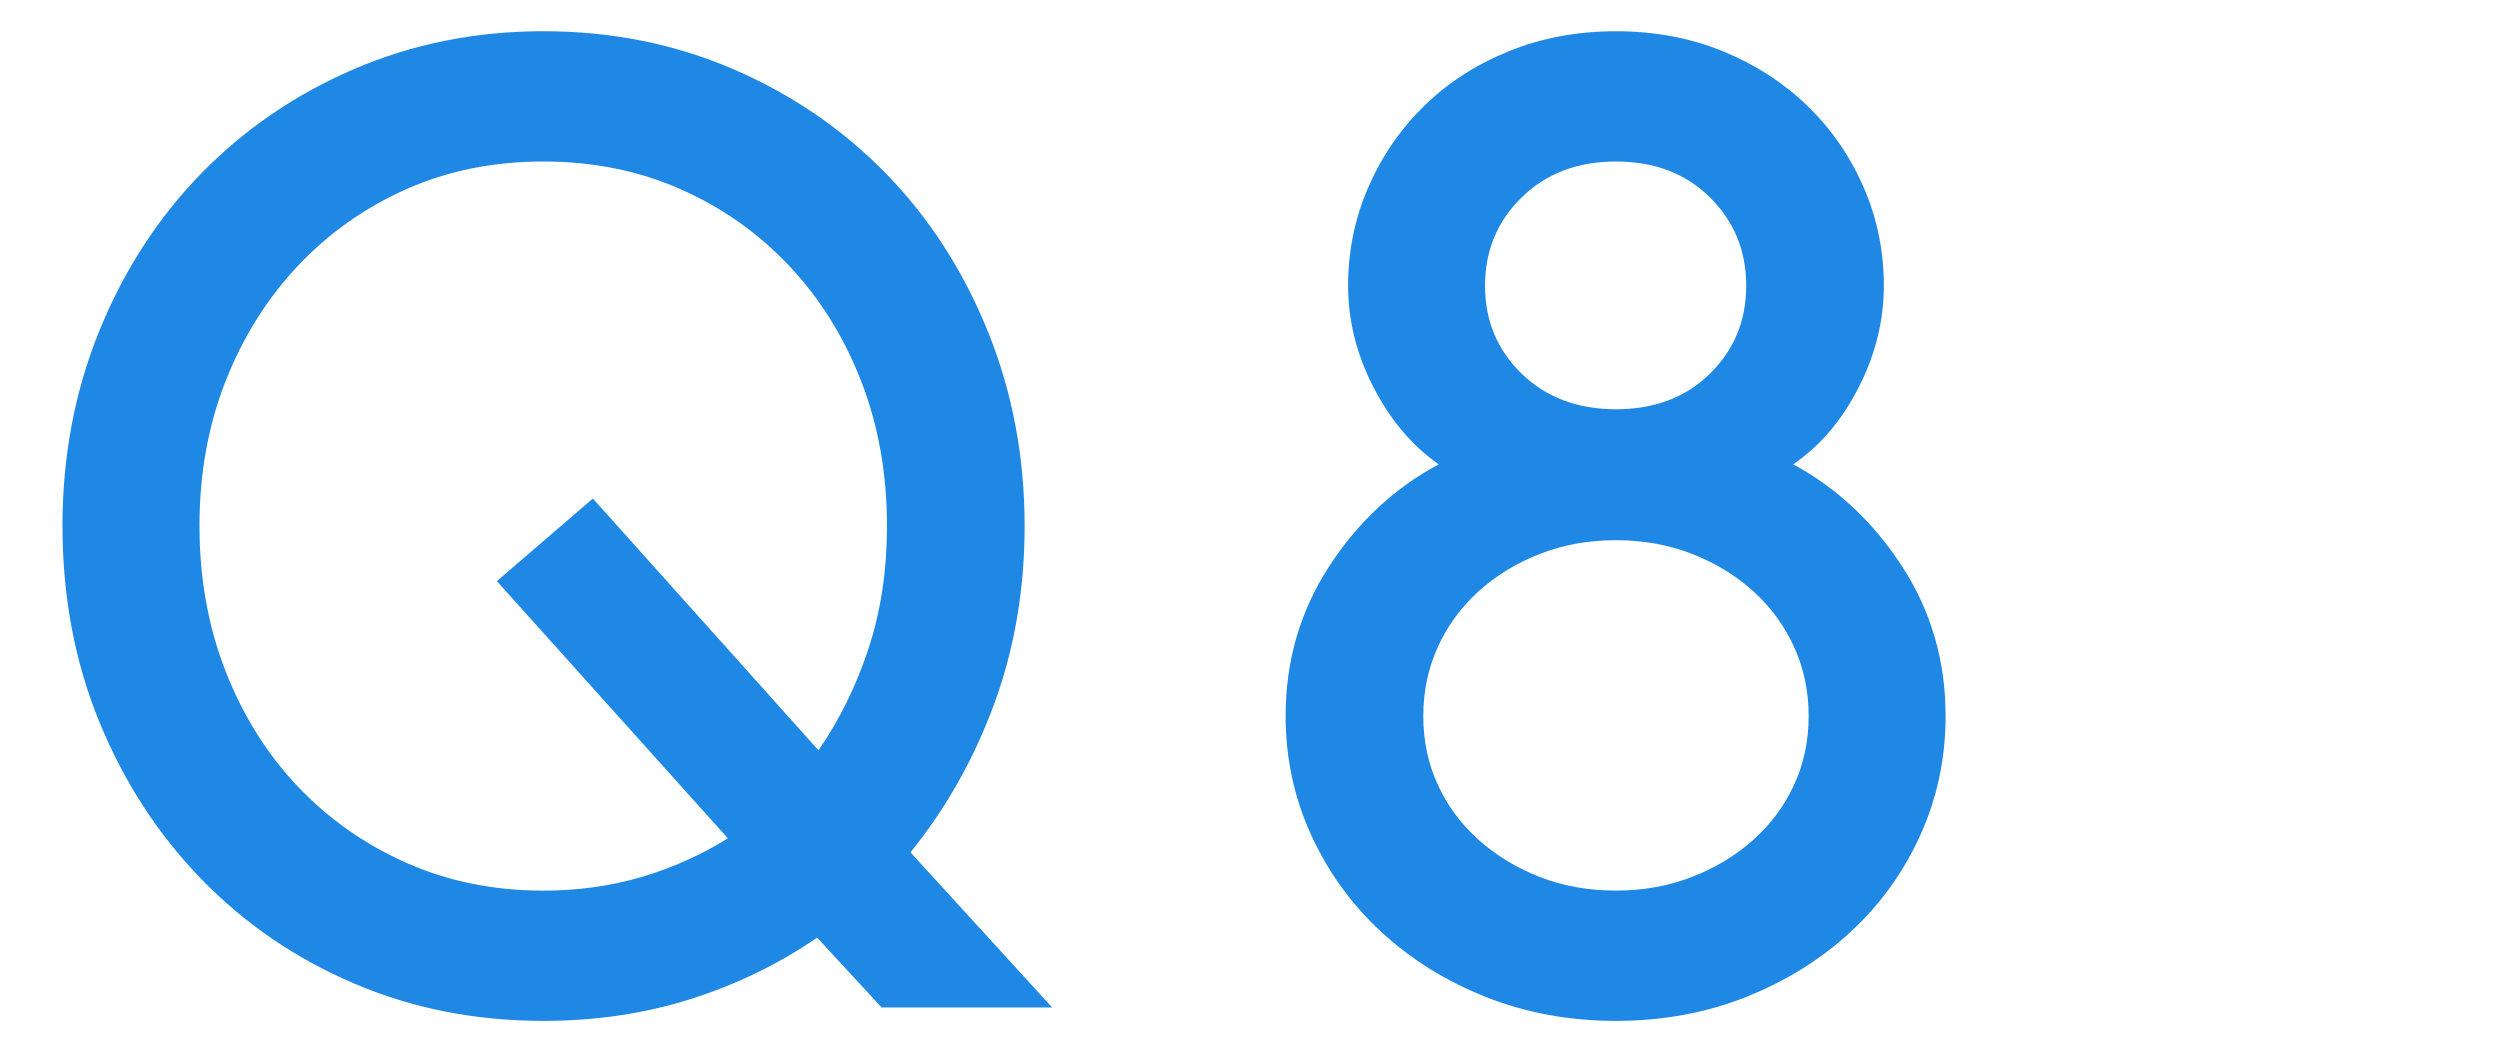
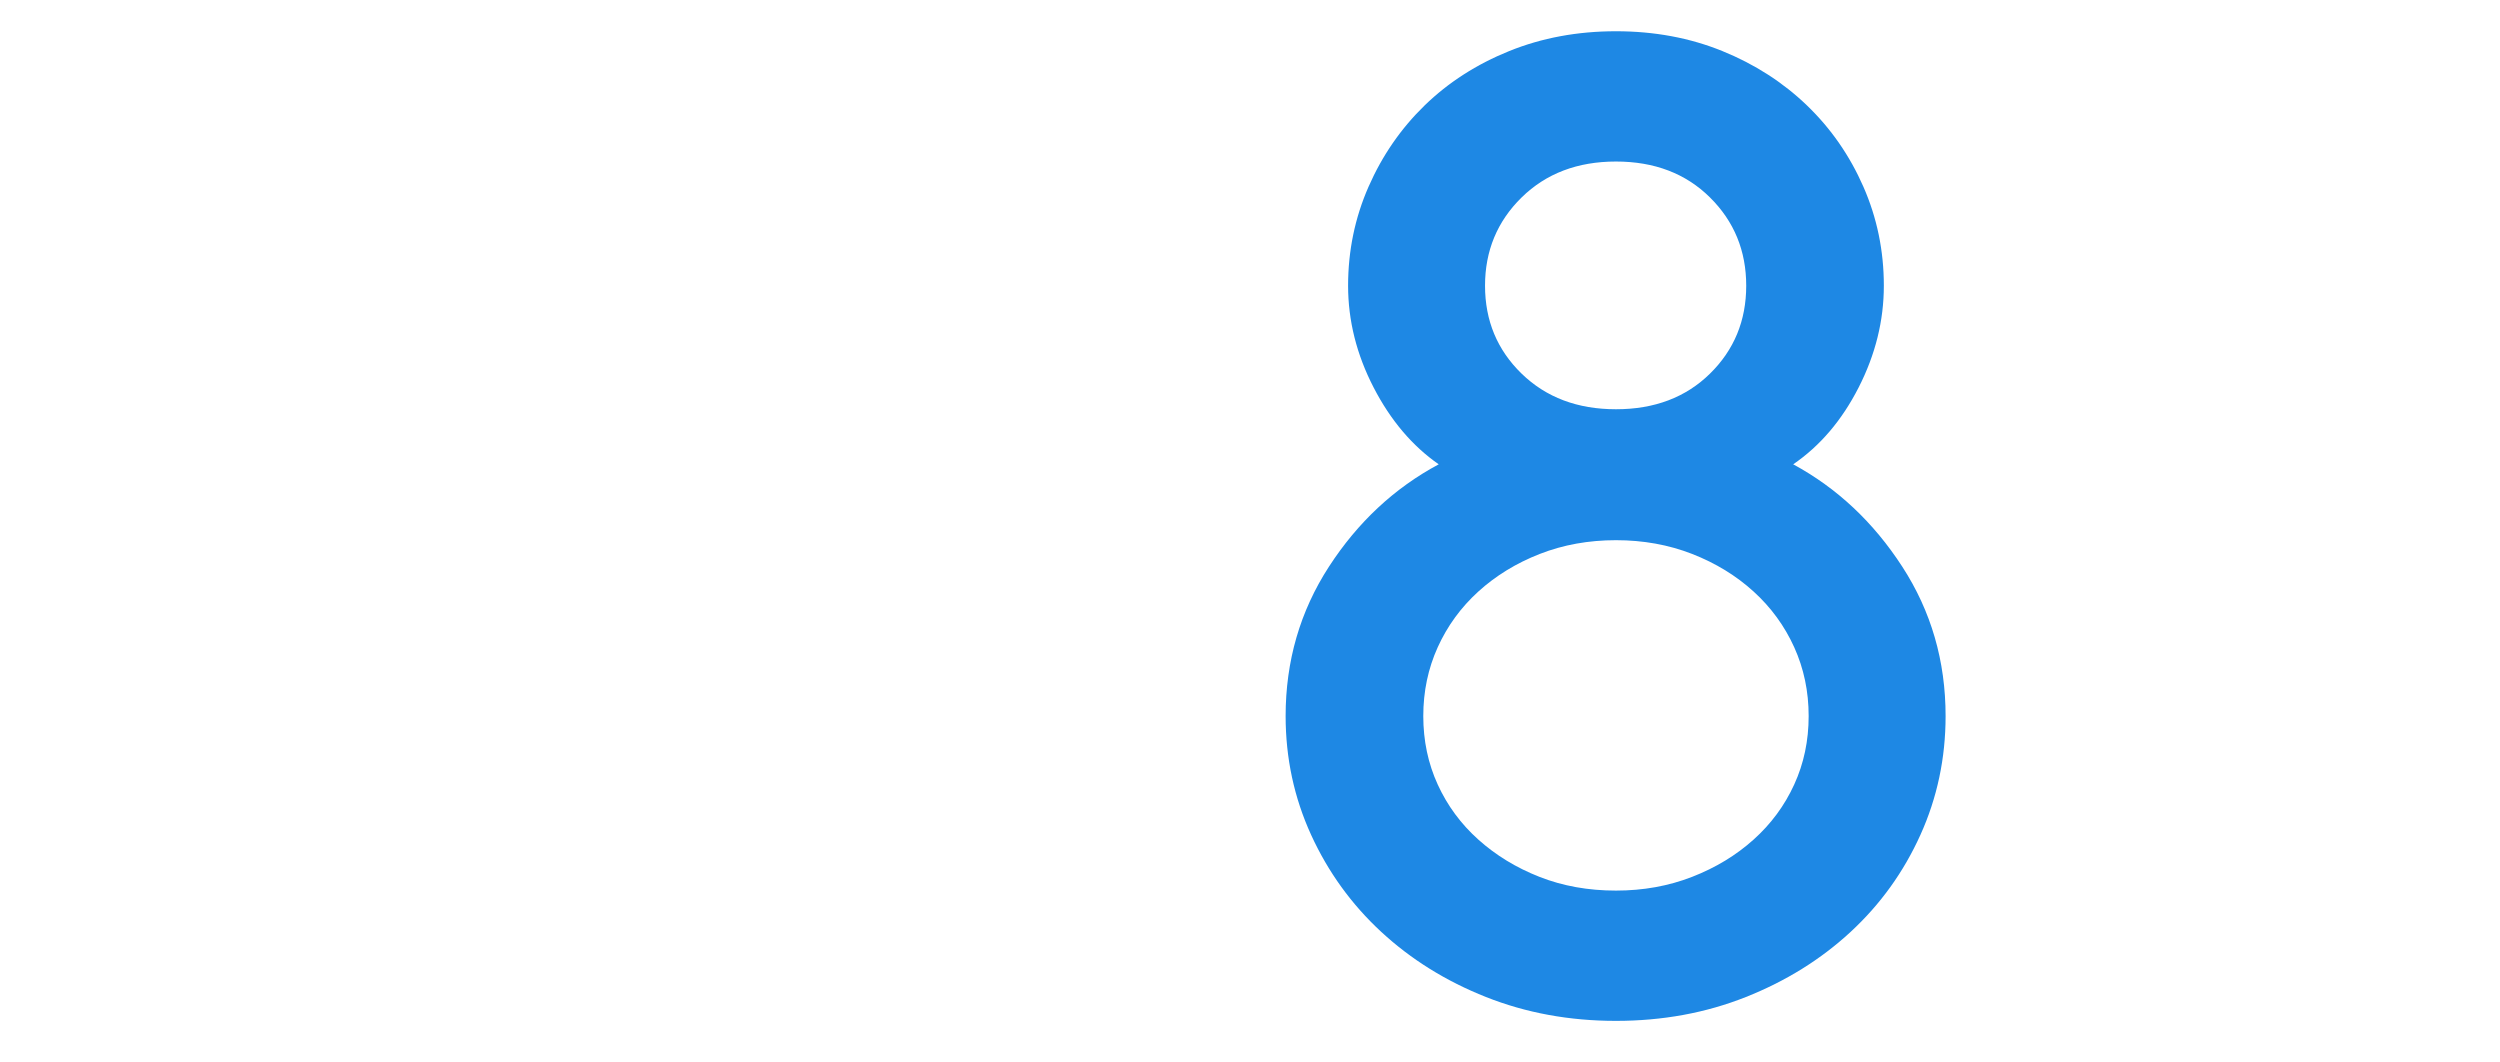
<svg xmlns="http://www.w3.org/2000/svg" id="uuid-a2b5b624-b686-491e-9780-46287b995057" data-name="レイヤー 1" width="80" height="34" viewBox="0 0 80 34">
  <defs>
    <style>
      .uuid-582f543e-1ae6-4930-9c8f-5d993efeefb0 {
        fill: #1e88e4;
      }
    </style>
  </defs>
-   <path class="uuid-582f543e-1ae6-4930-9c8f-5d993efeefb0" d="M6.383,16.834c0-1.676.279-3.223.838-4.641s1.332-2.65,2.32-3.695,2.145-1.862,3.47-2.449,2.782-.881,4.372-.881,3.051.294,4.383.881,2.492,1.404,3.48,2.449,1.758,2.277,2.31,3.695.827,2.965.827,4.641c0,1.418-.197,2.725-.591,3.921-.394,1.196-.927,2.281-1.601,3.255l-7.219-8.057-3.072,2.643,7.391,8.229c-.845.53-1.762.942-2.75,1.235s-2.041.44-3.158.44c-1.576,0-3.029-.294-4.361-.881s-2.492-1.4-3.48-2.438-1.762-2.27-2.32-3.695-.838-2.976-.838-4.651ZM2,16.834c0,2.263.394,4.354,1.182,6.273s1.873,3.591,3.255,5.017,3.008,2.539,4.877,3.341,3.892,1.203,6.069,1.203c1.676,0,3.248-.233,4.716-.698s2.818-1.121,4.05-1.966l2.062,2.234h5.457l-4.533-4.963c1.146-1.418,2.041-3.008,2.686-4.77s.967-3.652.967-5.672c0-2.22-.394-4.3-1.182-6.241-.788-1.941-1.873-3.62-3.255-5.038-1.382-1.418-3.011-2.532-4.888-3.341-1.876-.809-3.903-1.214-6.08-1.214-2.163,0-4.182.405-6.059,1.214s-3.506,1.923-4.888,3.341-2.467,3.094-3.255,5.027-1.182,4.018-1.182,6.252Z" />
  <path class="uuid-582f543e-1ae6-4930-9c8f-5d993efeefb0" d="M47.521,9.143c0-1.117.39-2.059,1.171-2.825s1.787-1.149,3.019-1.149,2.234.383,3.008,1.149,1.16,1.708,1.16,2.825-.387,2.055-1.16,2.814-1.776,1.139-3.008,1.139-2.238-.38-3.019-1.139-1.171-1.697-1.171-2.814ZM45.545,22.914c0-.788.154-1.522.462-2.202s.741-1.275,1.3-1.783,1.214-.909,1.966-1.203,1.565-.44,2.438-.44,1.687.147,2.438.44c.752.294,1.407.695,1.966,1.203.559.508.992,1.103,1.3,1.783s.462,1.414.462,2.202-.154,1.518-.462,2.191-.741,1.26-1.3,1.762-1.214.899-1.966,1.192-1.565.44-2.438.44c-.888,0-1.704-.147-2.449-.44s-1.396-.691-1.955-1.192-.992-1.089-1.3-1.762-.462-1.404-.462-2.191ZM41.14,22.914c0,1.346.272,2.614.816,3.803s1.293,2.224,2.245,3.104,2.07,1.576,3.352,2.084c1.282.508,2.668.763,4.157.763s2.875-.254,4.157-.763,2.399-1.203,3.352-2.084,1.697-1.916,2.234-3.104.806-2.456.806-3.803c0-1.762-.462-3.355-1.386-4.78s-2.088-2.517-3.491-3.276c.859-.587,1.558-1.407,2.095-2.46s.806-2.138.806-3.255-.218-2.174-.655-3.169-1.038-1.862-1.805-2.6-1.669-1.318-2.707-1.74-2.174-.634-3.405-.634-2.37.211-3.416.634-1.948,1.003-2.707,1.74c-.759.738-1.357,1.604-1.794,2.6-.437.995-.655,2.052-.655,3.169s.272,2.202.816,3.255,1.239,1.873,2.084,2.46c-1.418.759-2.589,1.851-3.513,3.276s-1.386,3.019-1.386,4.78Z" />
</svg>